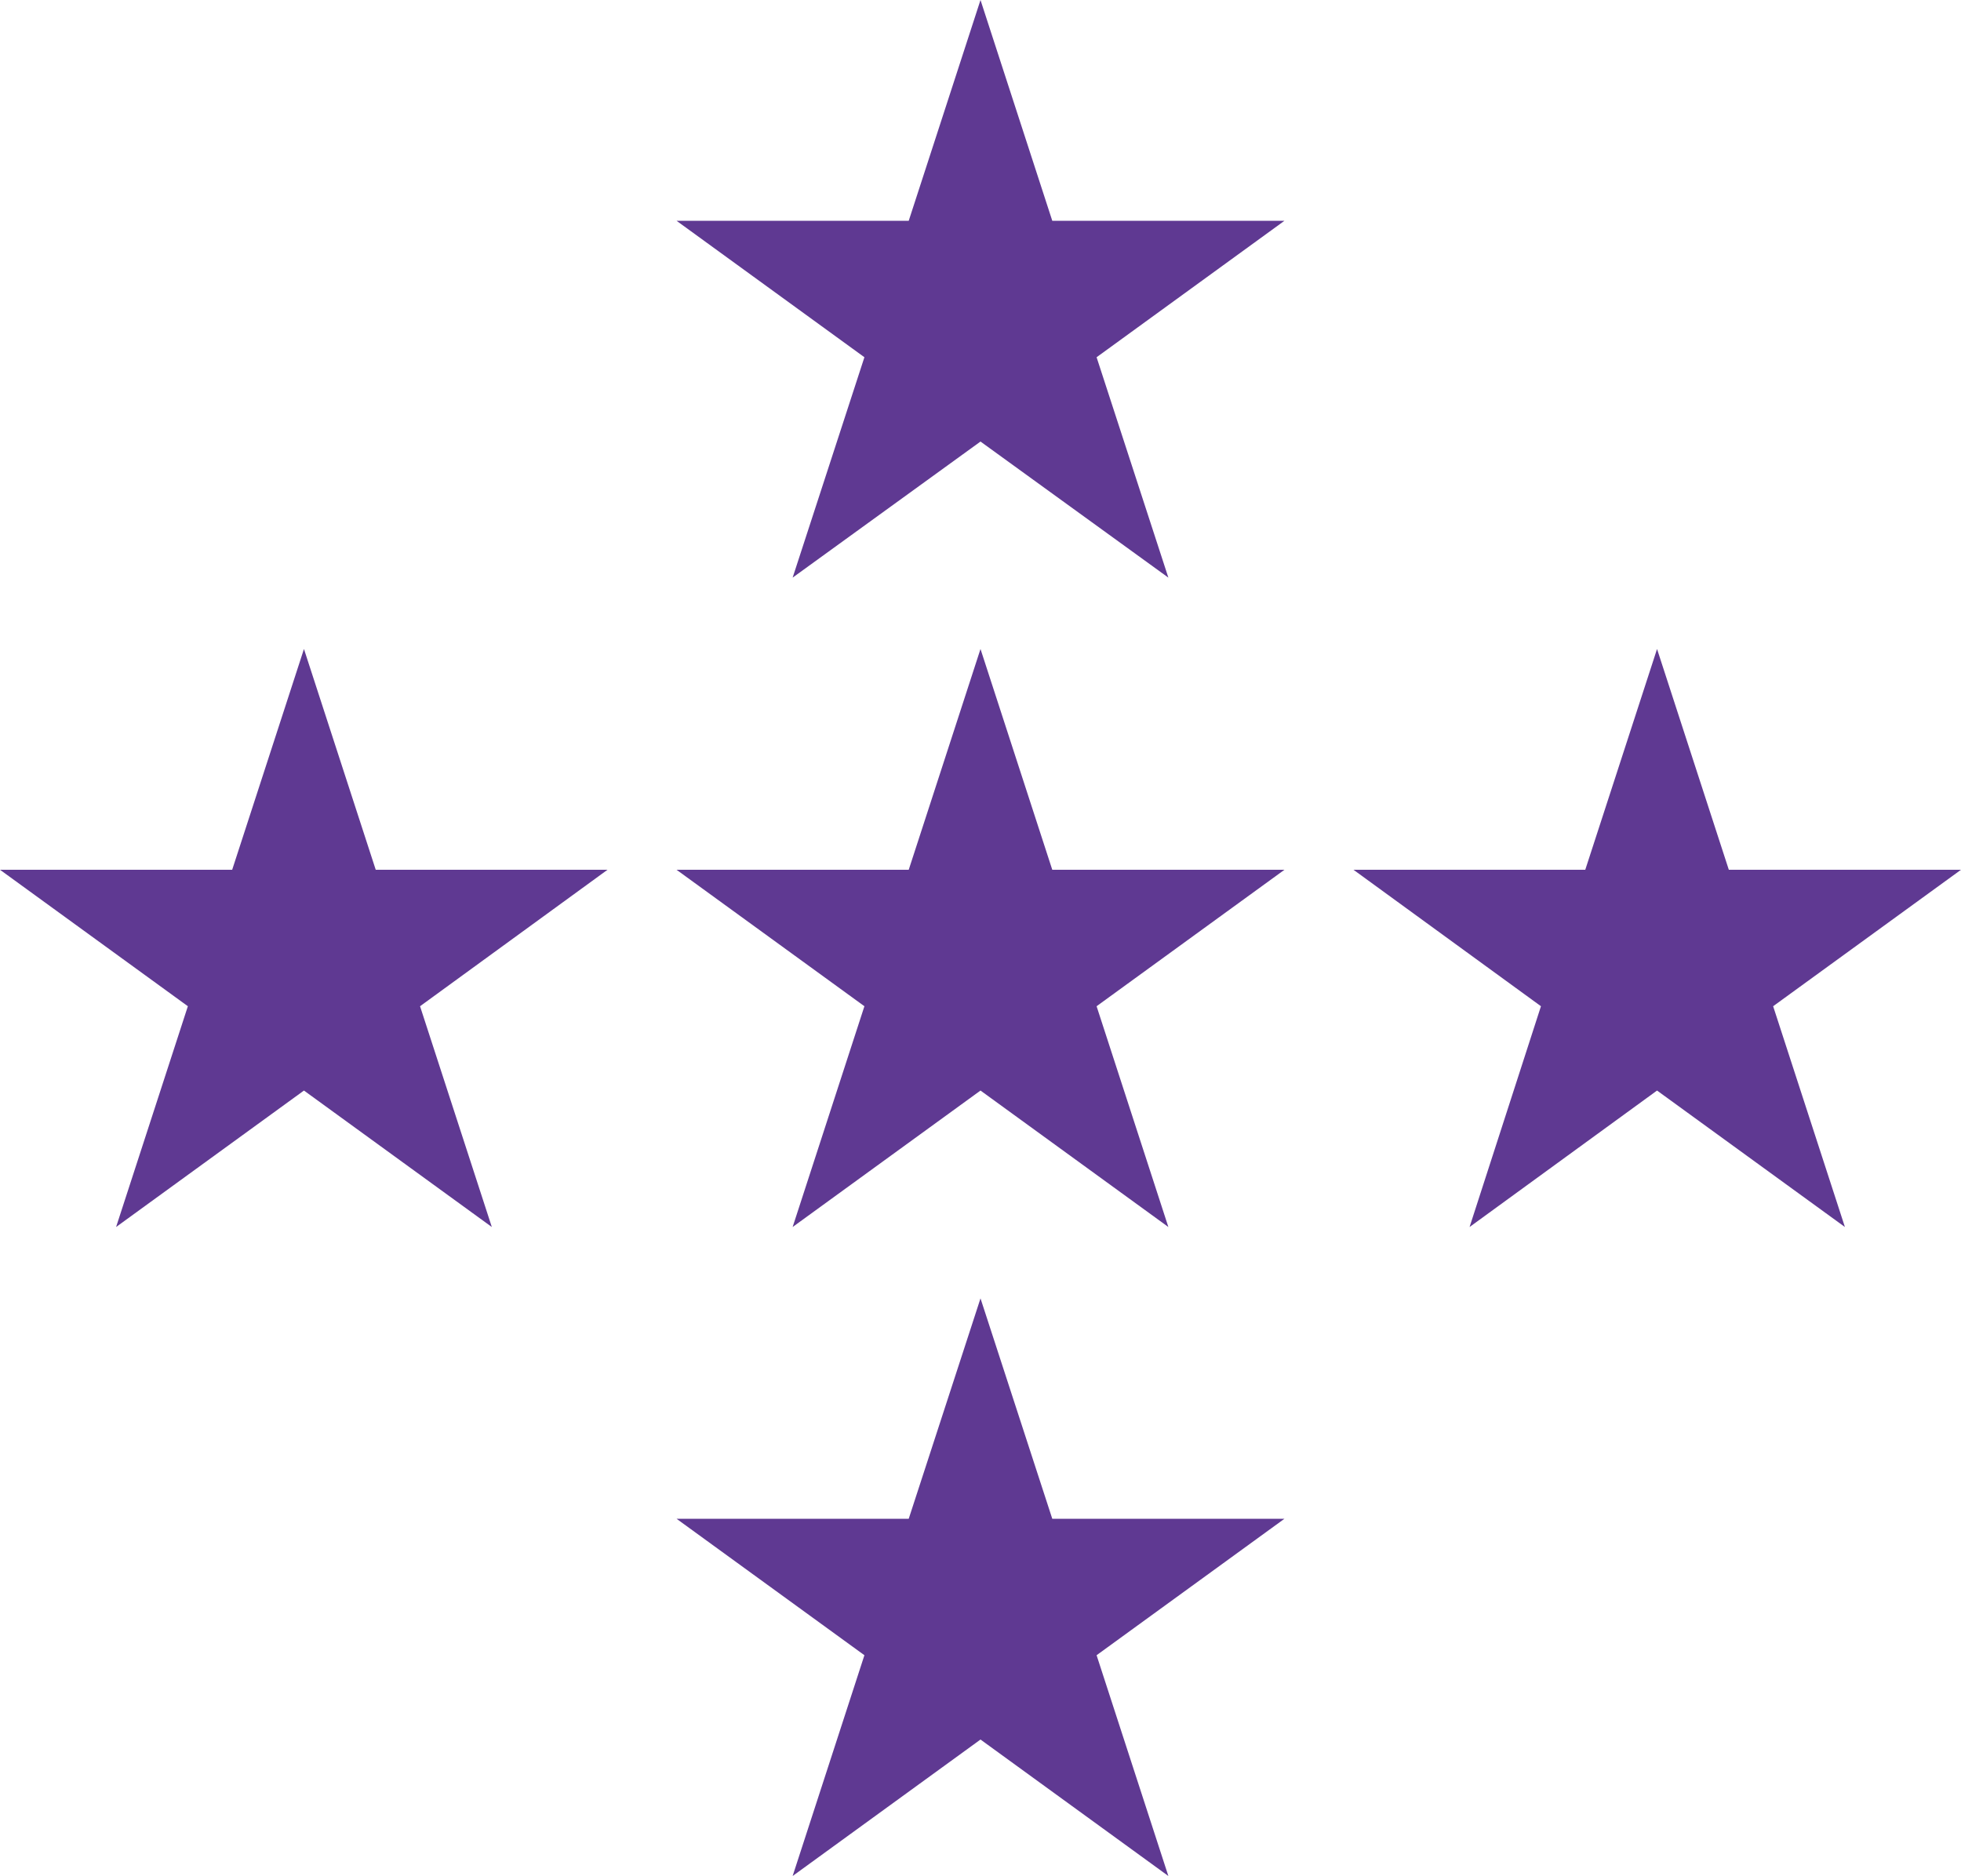
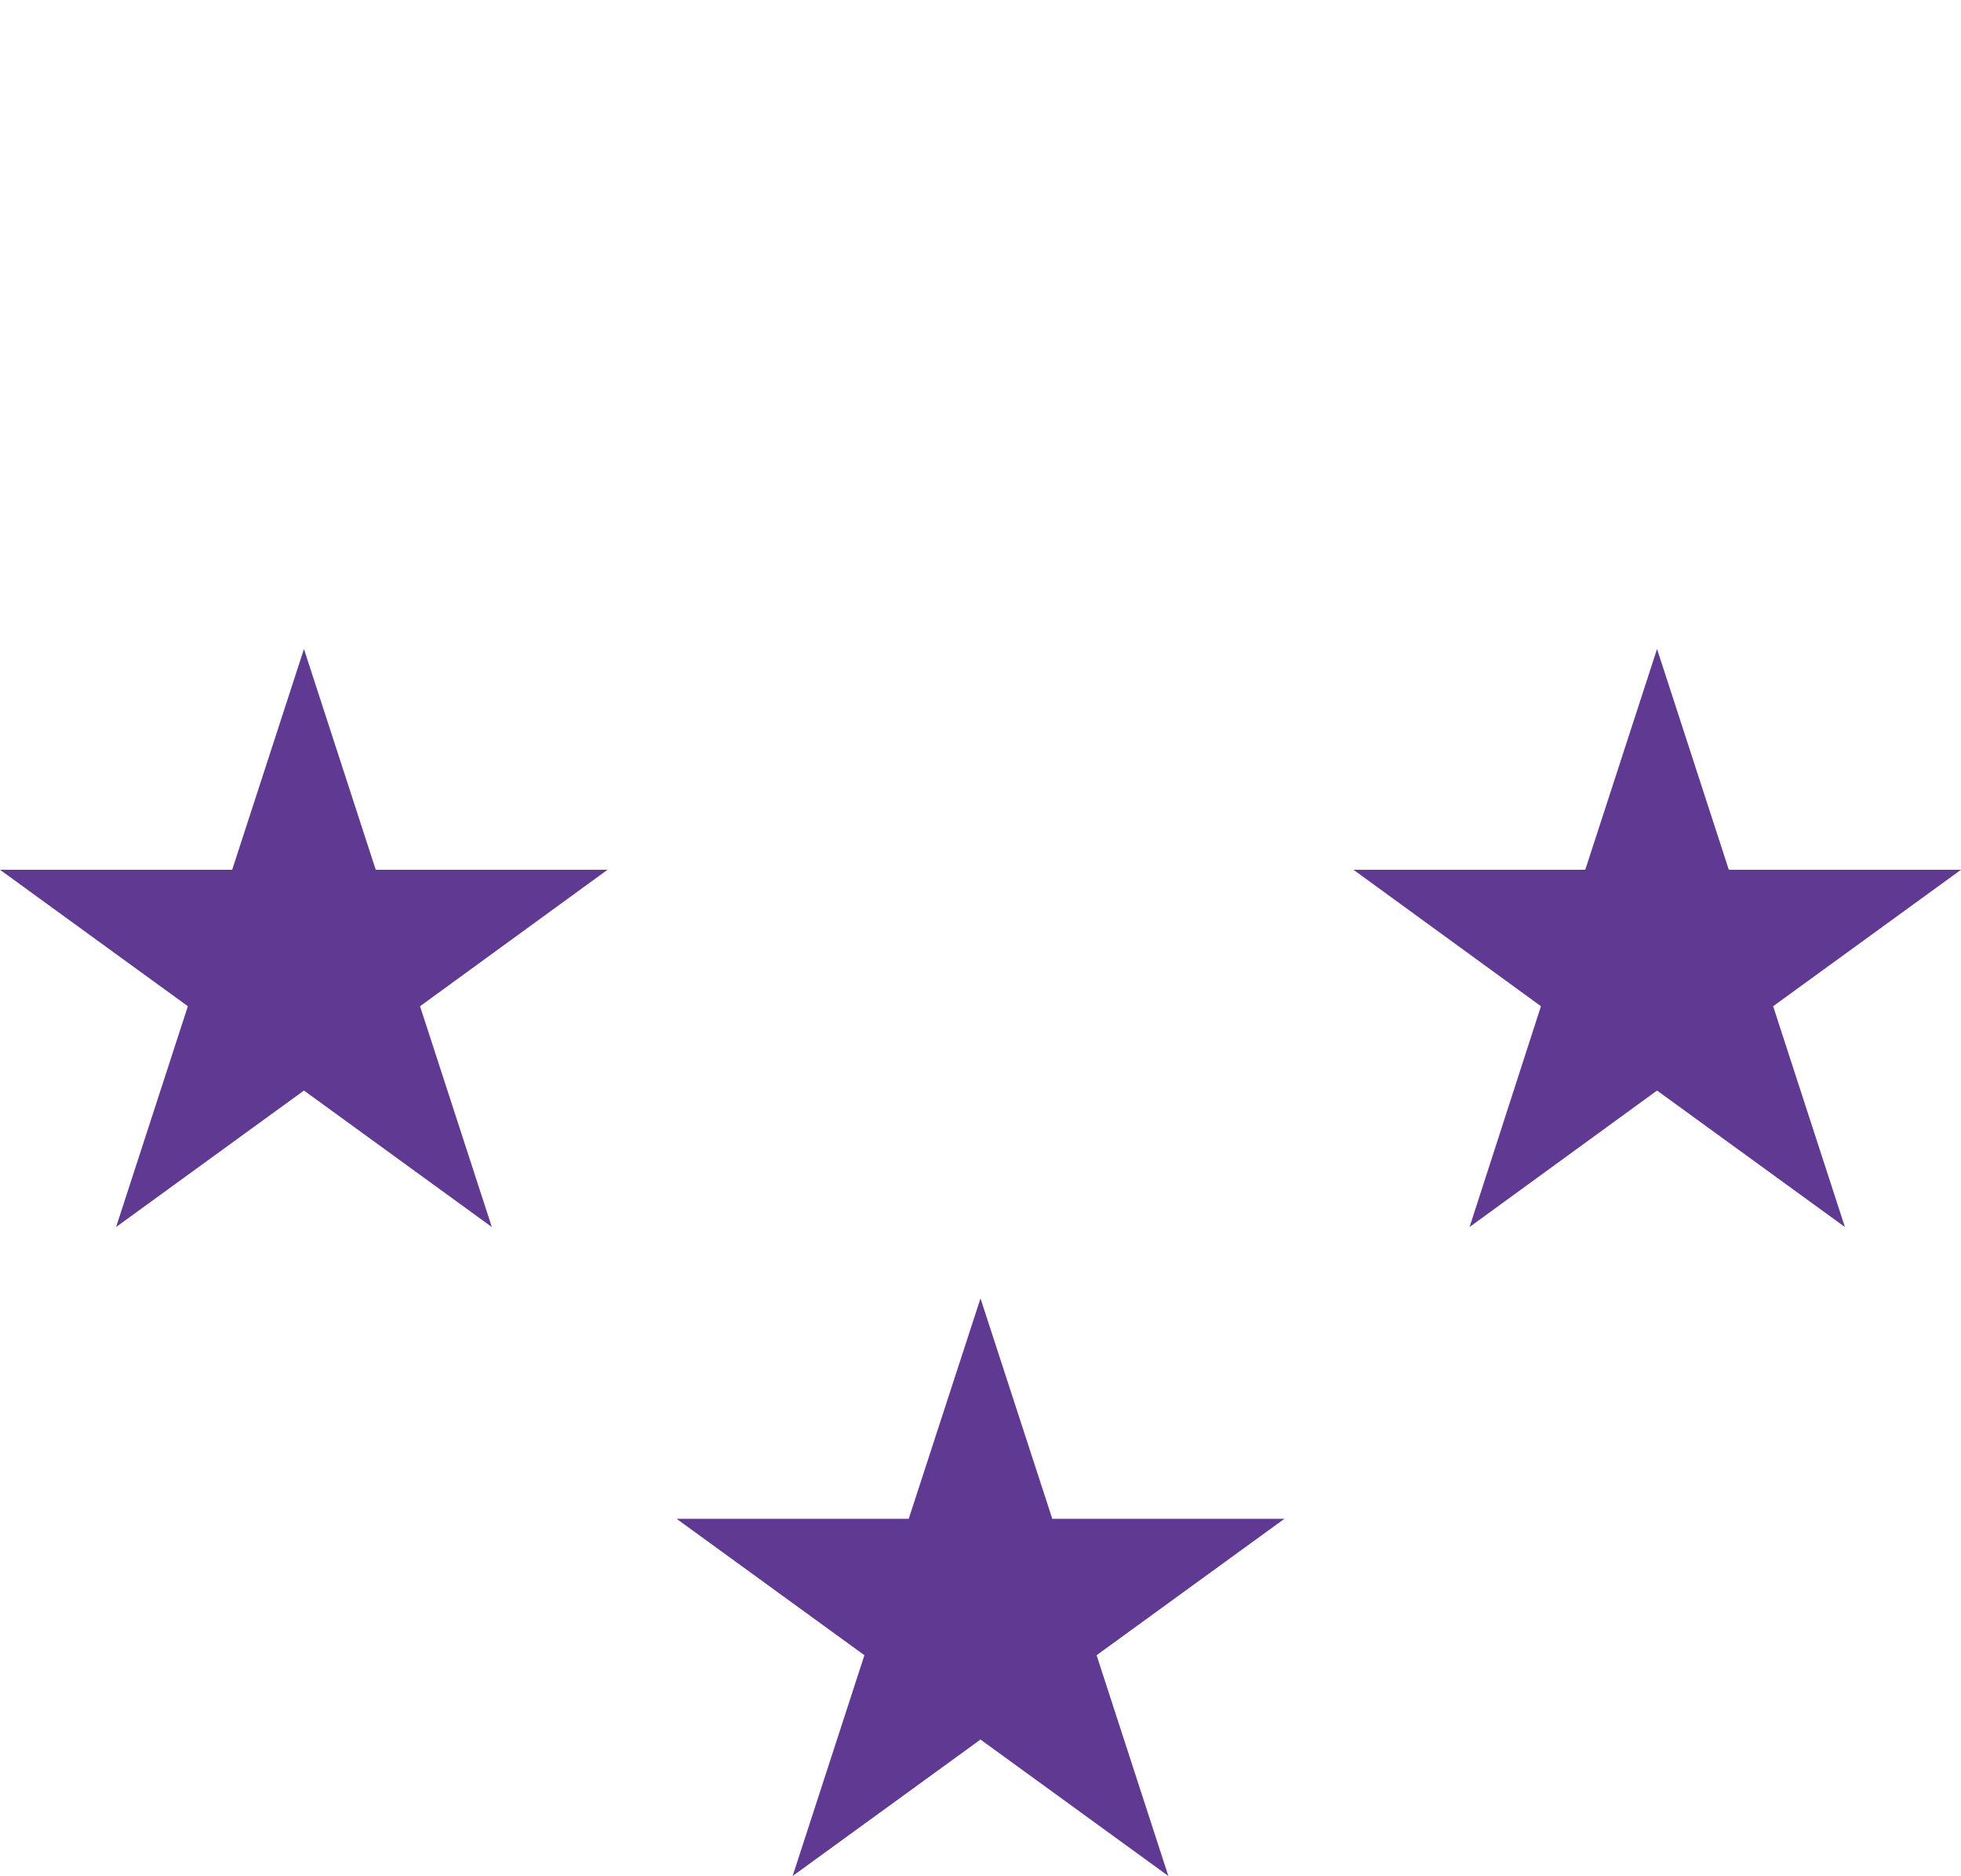
<svg xmlns="http://www.w3.org/2000/svg" viewBox="0 0 50 47.84">
  <defs>
    <style>.cls-1{fill:#5f3992;}</style>
  </defs>
  <title>Layer 1</title>
  <g id="Layer_2" data-name="Layer 2">
    <g id="Layer_1-2" data-name="Layer 1">
-       <polygon class="cls-1" points="25 16.55 26.83 22.18 32.75 22.18 27.96 25.66 29.79 31.29 25 27.81 20.21 31.29 22.04 25.66 17.25 22.18 23.17 22.18 25 16.55" />
-       <polygon class="cls-1" points="25 0 26.83 5.63 32.75 5.63 27.96 9.11 29.79 14.73 25 11.26 20.21 14.73 22.04 9.11 17.25 5.63 23.17 5.63 25 0" />
      <polygon class="cls-1" points="42.25 16.55 44.08 22.18 50 22.18 45.21 25.66 47.04 31.29 42.25 27.81 37.47 31.29 39.29 25.66 34.51 22.18 40.42 22.18 42.25 16.55" />
      <polygon class="cls-1" points="7.75 16.55 9.58 22.18 15.49 22.18 10.71 25.66 12.54 31.29 7.75 27.81 2.96 31.29 4.79 25.66 0 22.18 5.92 22.18 7.75 16.55" />
      <polygon class="cls-1" points="25 33.11 26.83 38.73 32.75 38.73 27.96 42.21 29.79 47.84 25 44.36 20.21 47.84 22.04 42.21 17.25 38.73 23.17 38.73 25 33.11" />
    </g>
  </g>
</svg>